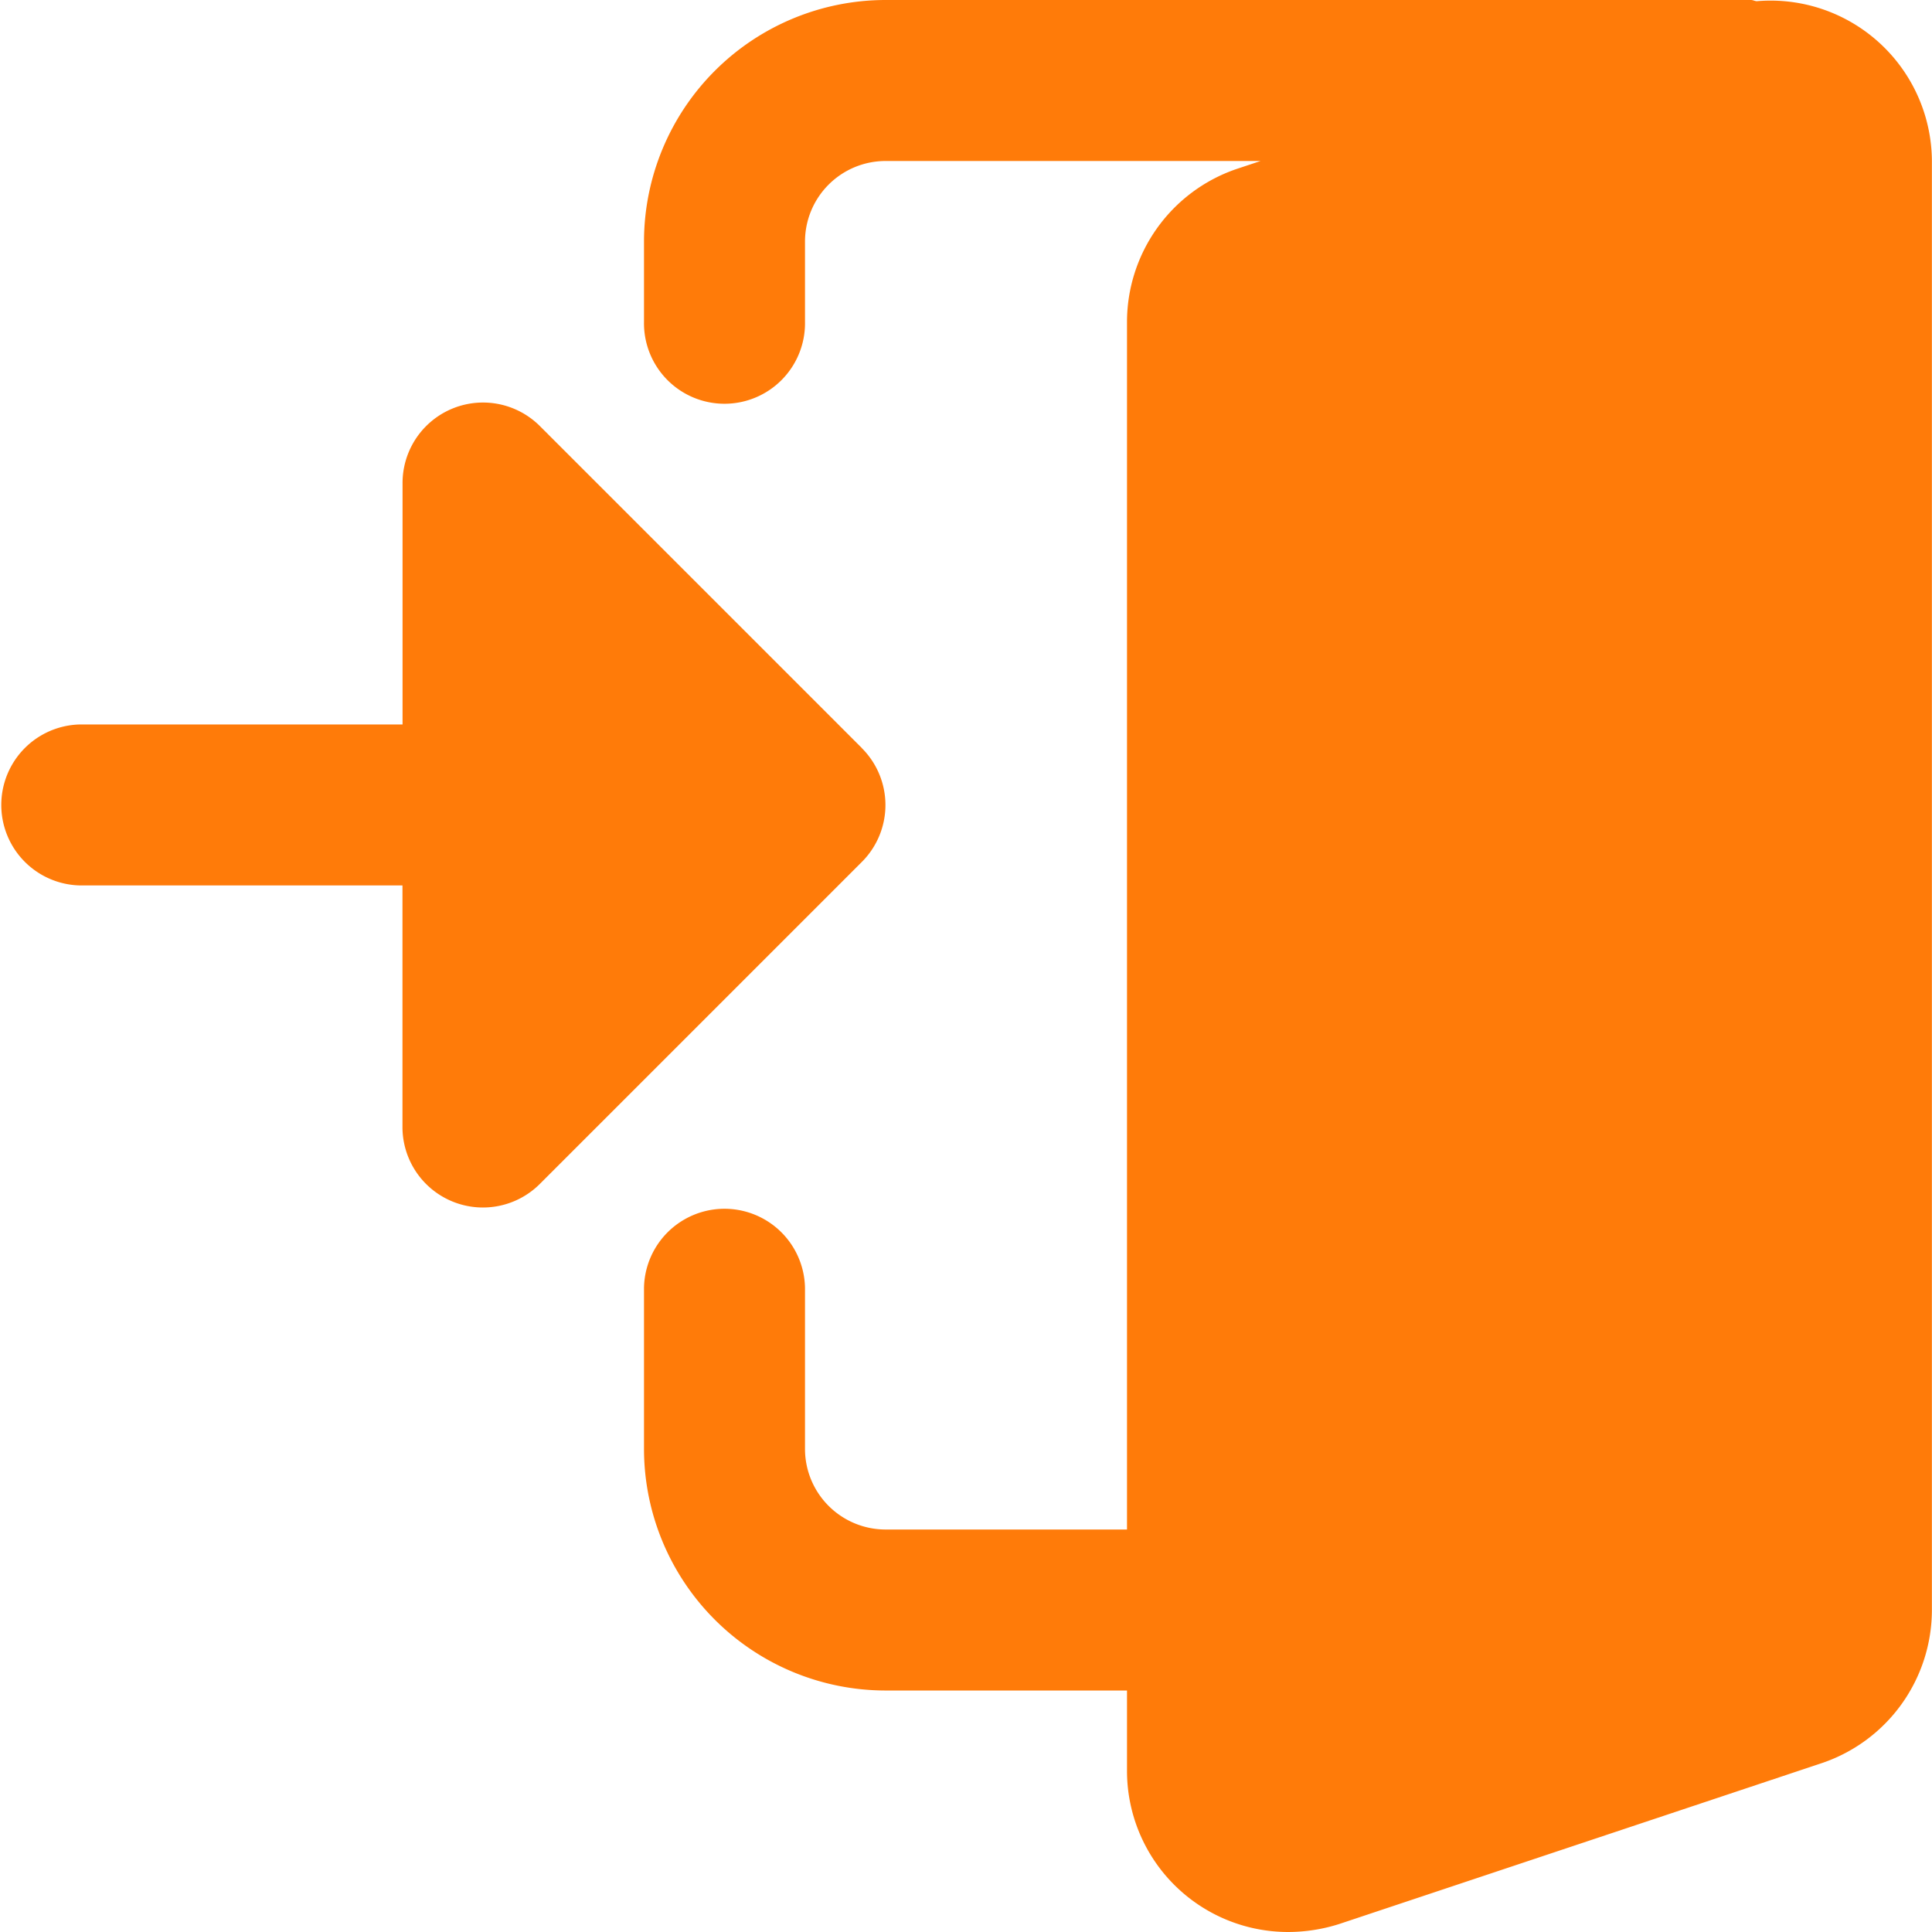
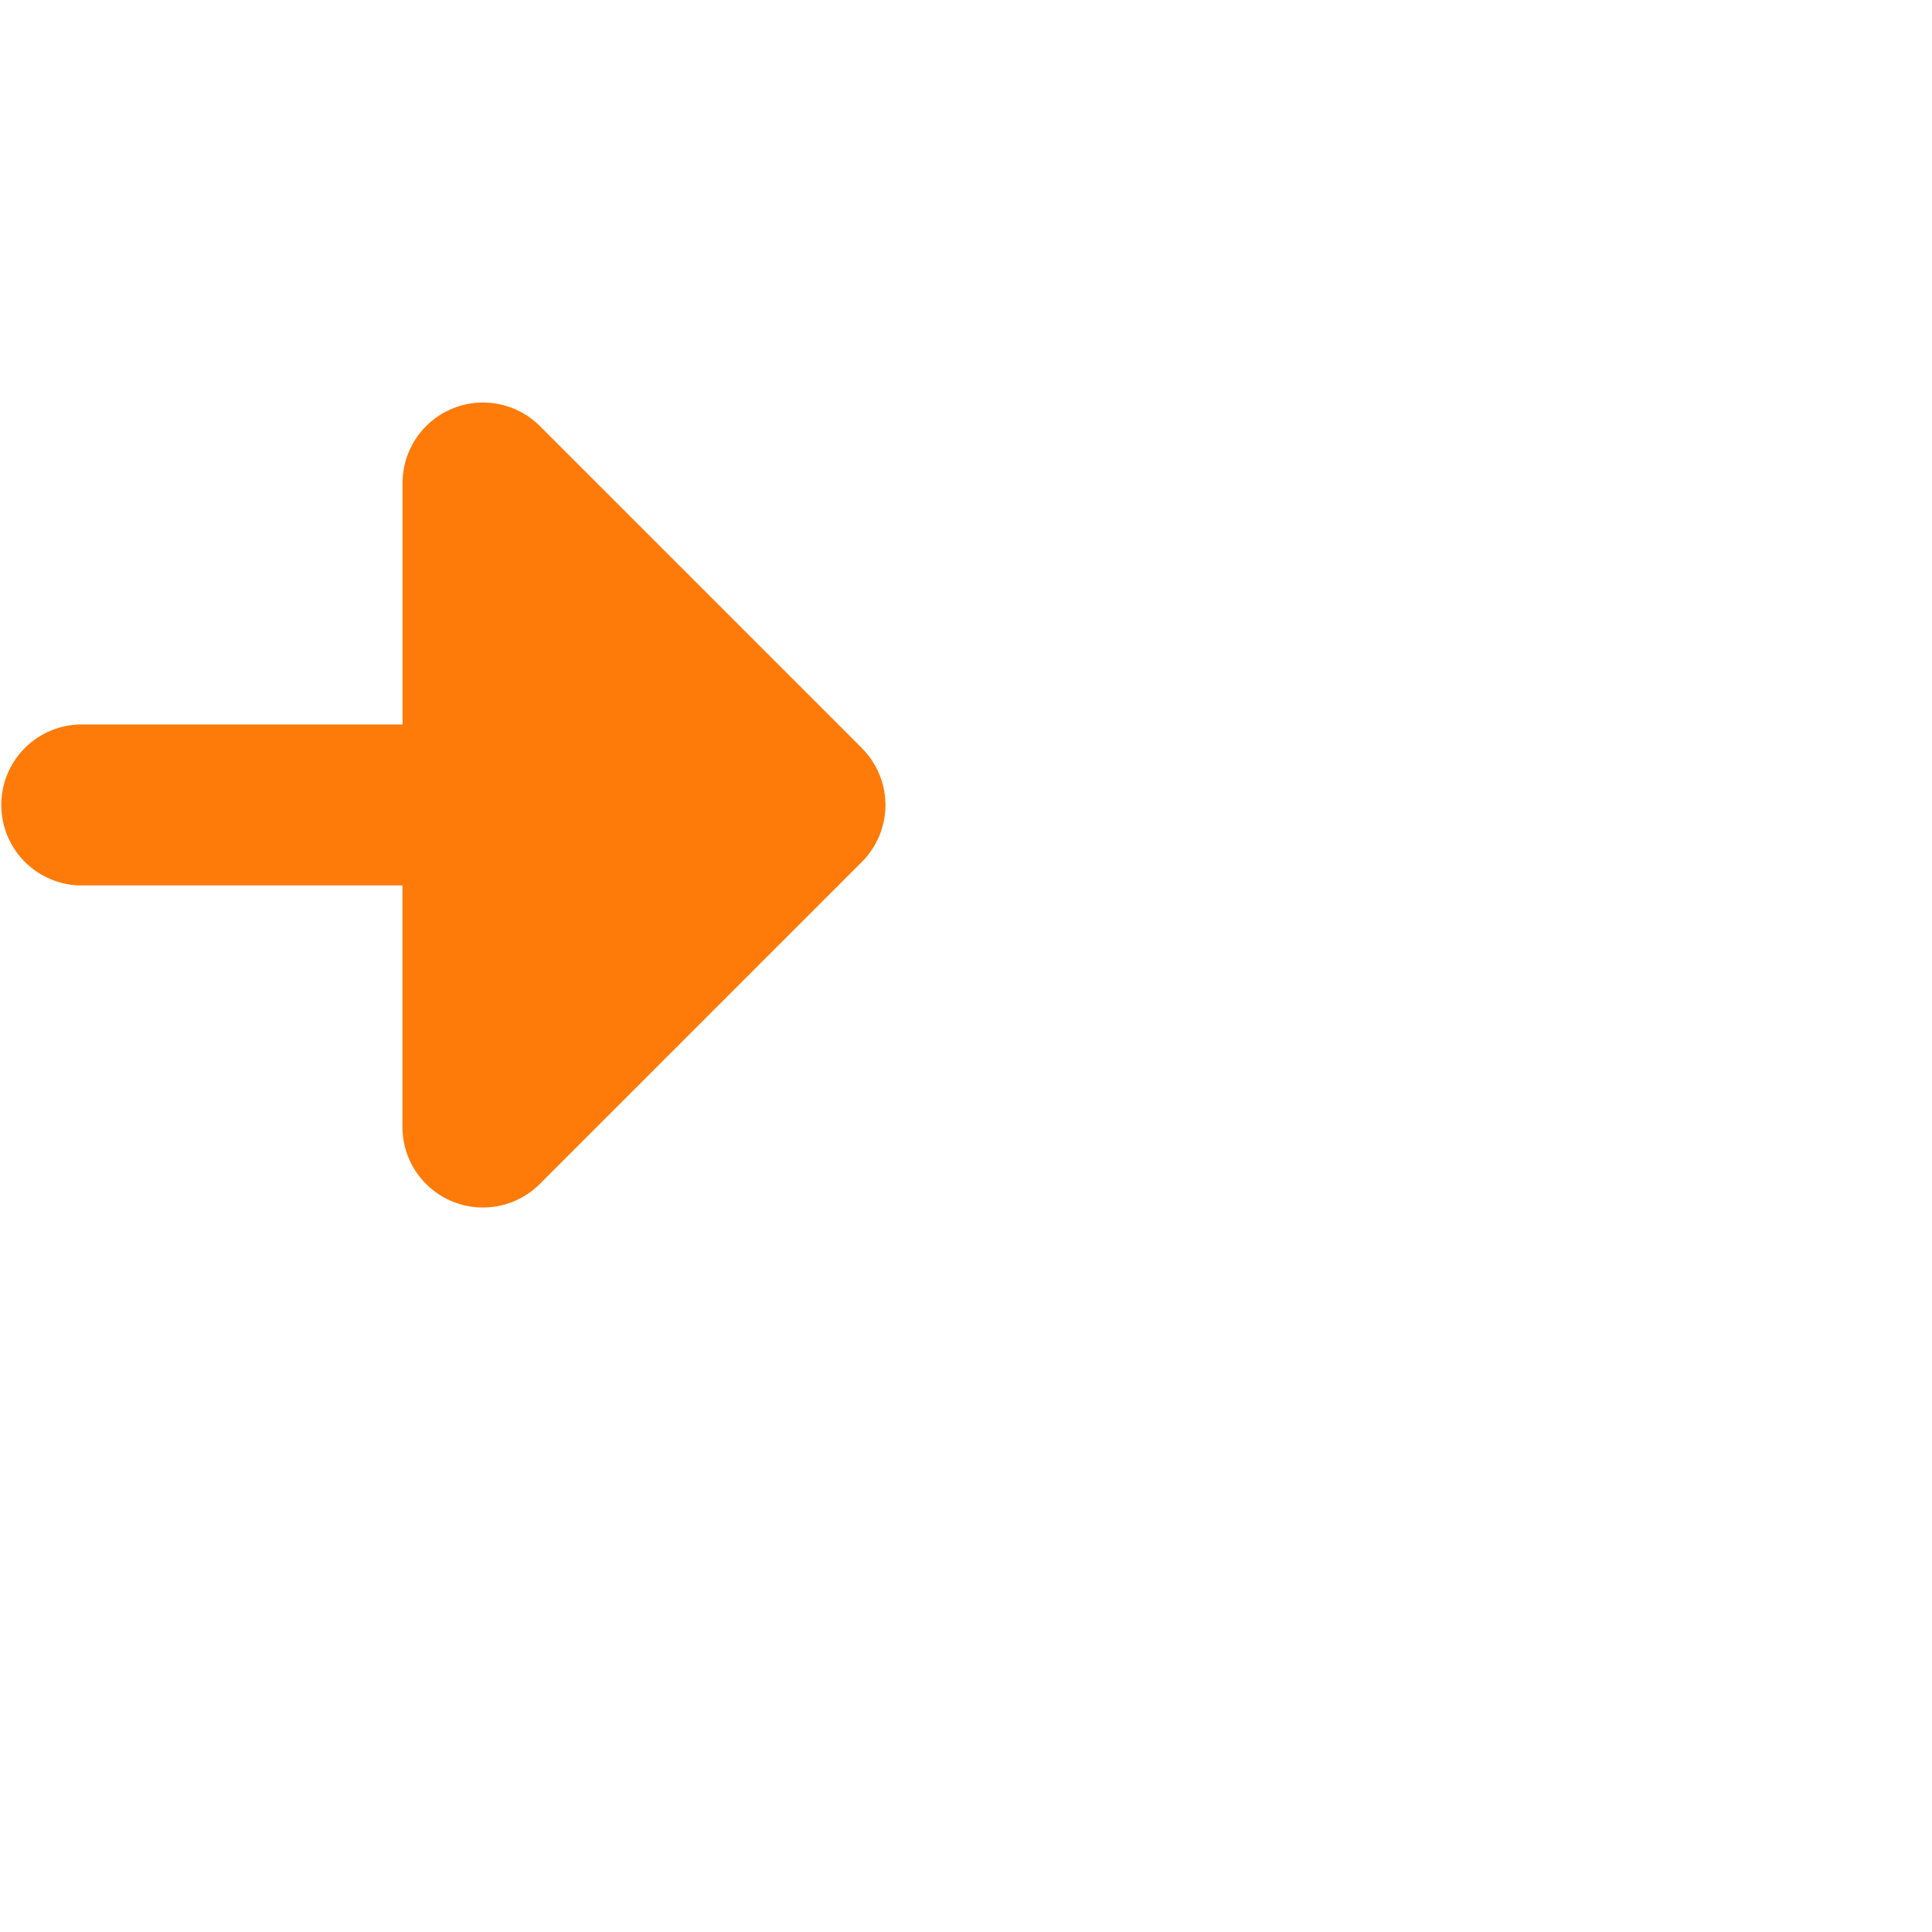
<svg xmlns="http://www.w3.org/2000/svg" width="94.212" height="94.212" viewBox="0 0 94.212 94.212">
-   <path d="M62.258.059C62.16.051,62.078,0,61.976,0h-42.2A11.791,11.791,0,0,0,8,11.777V15.7a3.926,3.926,0,1,0,7.851,0V11.777a3.932,3.932,0,0,1,3.926-3.926H38.065l-1.2.4A7.891,7.891,0,0,0,31.553,15.7V74.585H19.777a3.932,3.932,0,0,1-3.926-3.926V62.808a3.926,3.926,0,0,0-7.851,0v7.851A11.791,11.791,0,0,0,19.777,82.436H31.553v3.926A7.859,7.859,0,0,0,39.4,94.212a8.251,8.251,0,0,0,2.5-.389l23.584-7.863a7.89,7.89,0,0,0,5.319-7.451V7.851A7.866,7.866,0,0,0,62.258.059Z" transform="translate(23.404)" fill="#ff7b09" />
  <path d="M42.03,21.853l-15.7-15.7a3.924,3.924,0,0,0-6.7,2.775V20.7H3.926a3.926,3.926,0,0,0,0,7.851h15.7V40.33a3.924,3.924,0,0,0,6.7,2.775l15.7-15.7a3.921,3.921,0,0,0,0-5.551Z" transform="translate(0 14.627)" fill="#ff7b09" />
</svg>